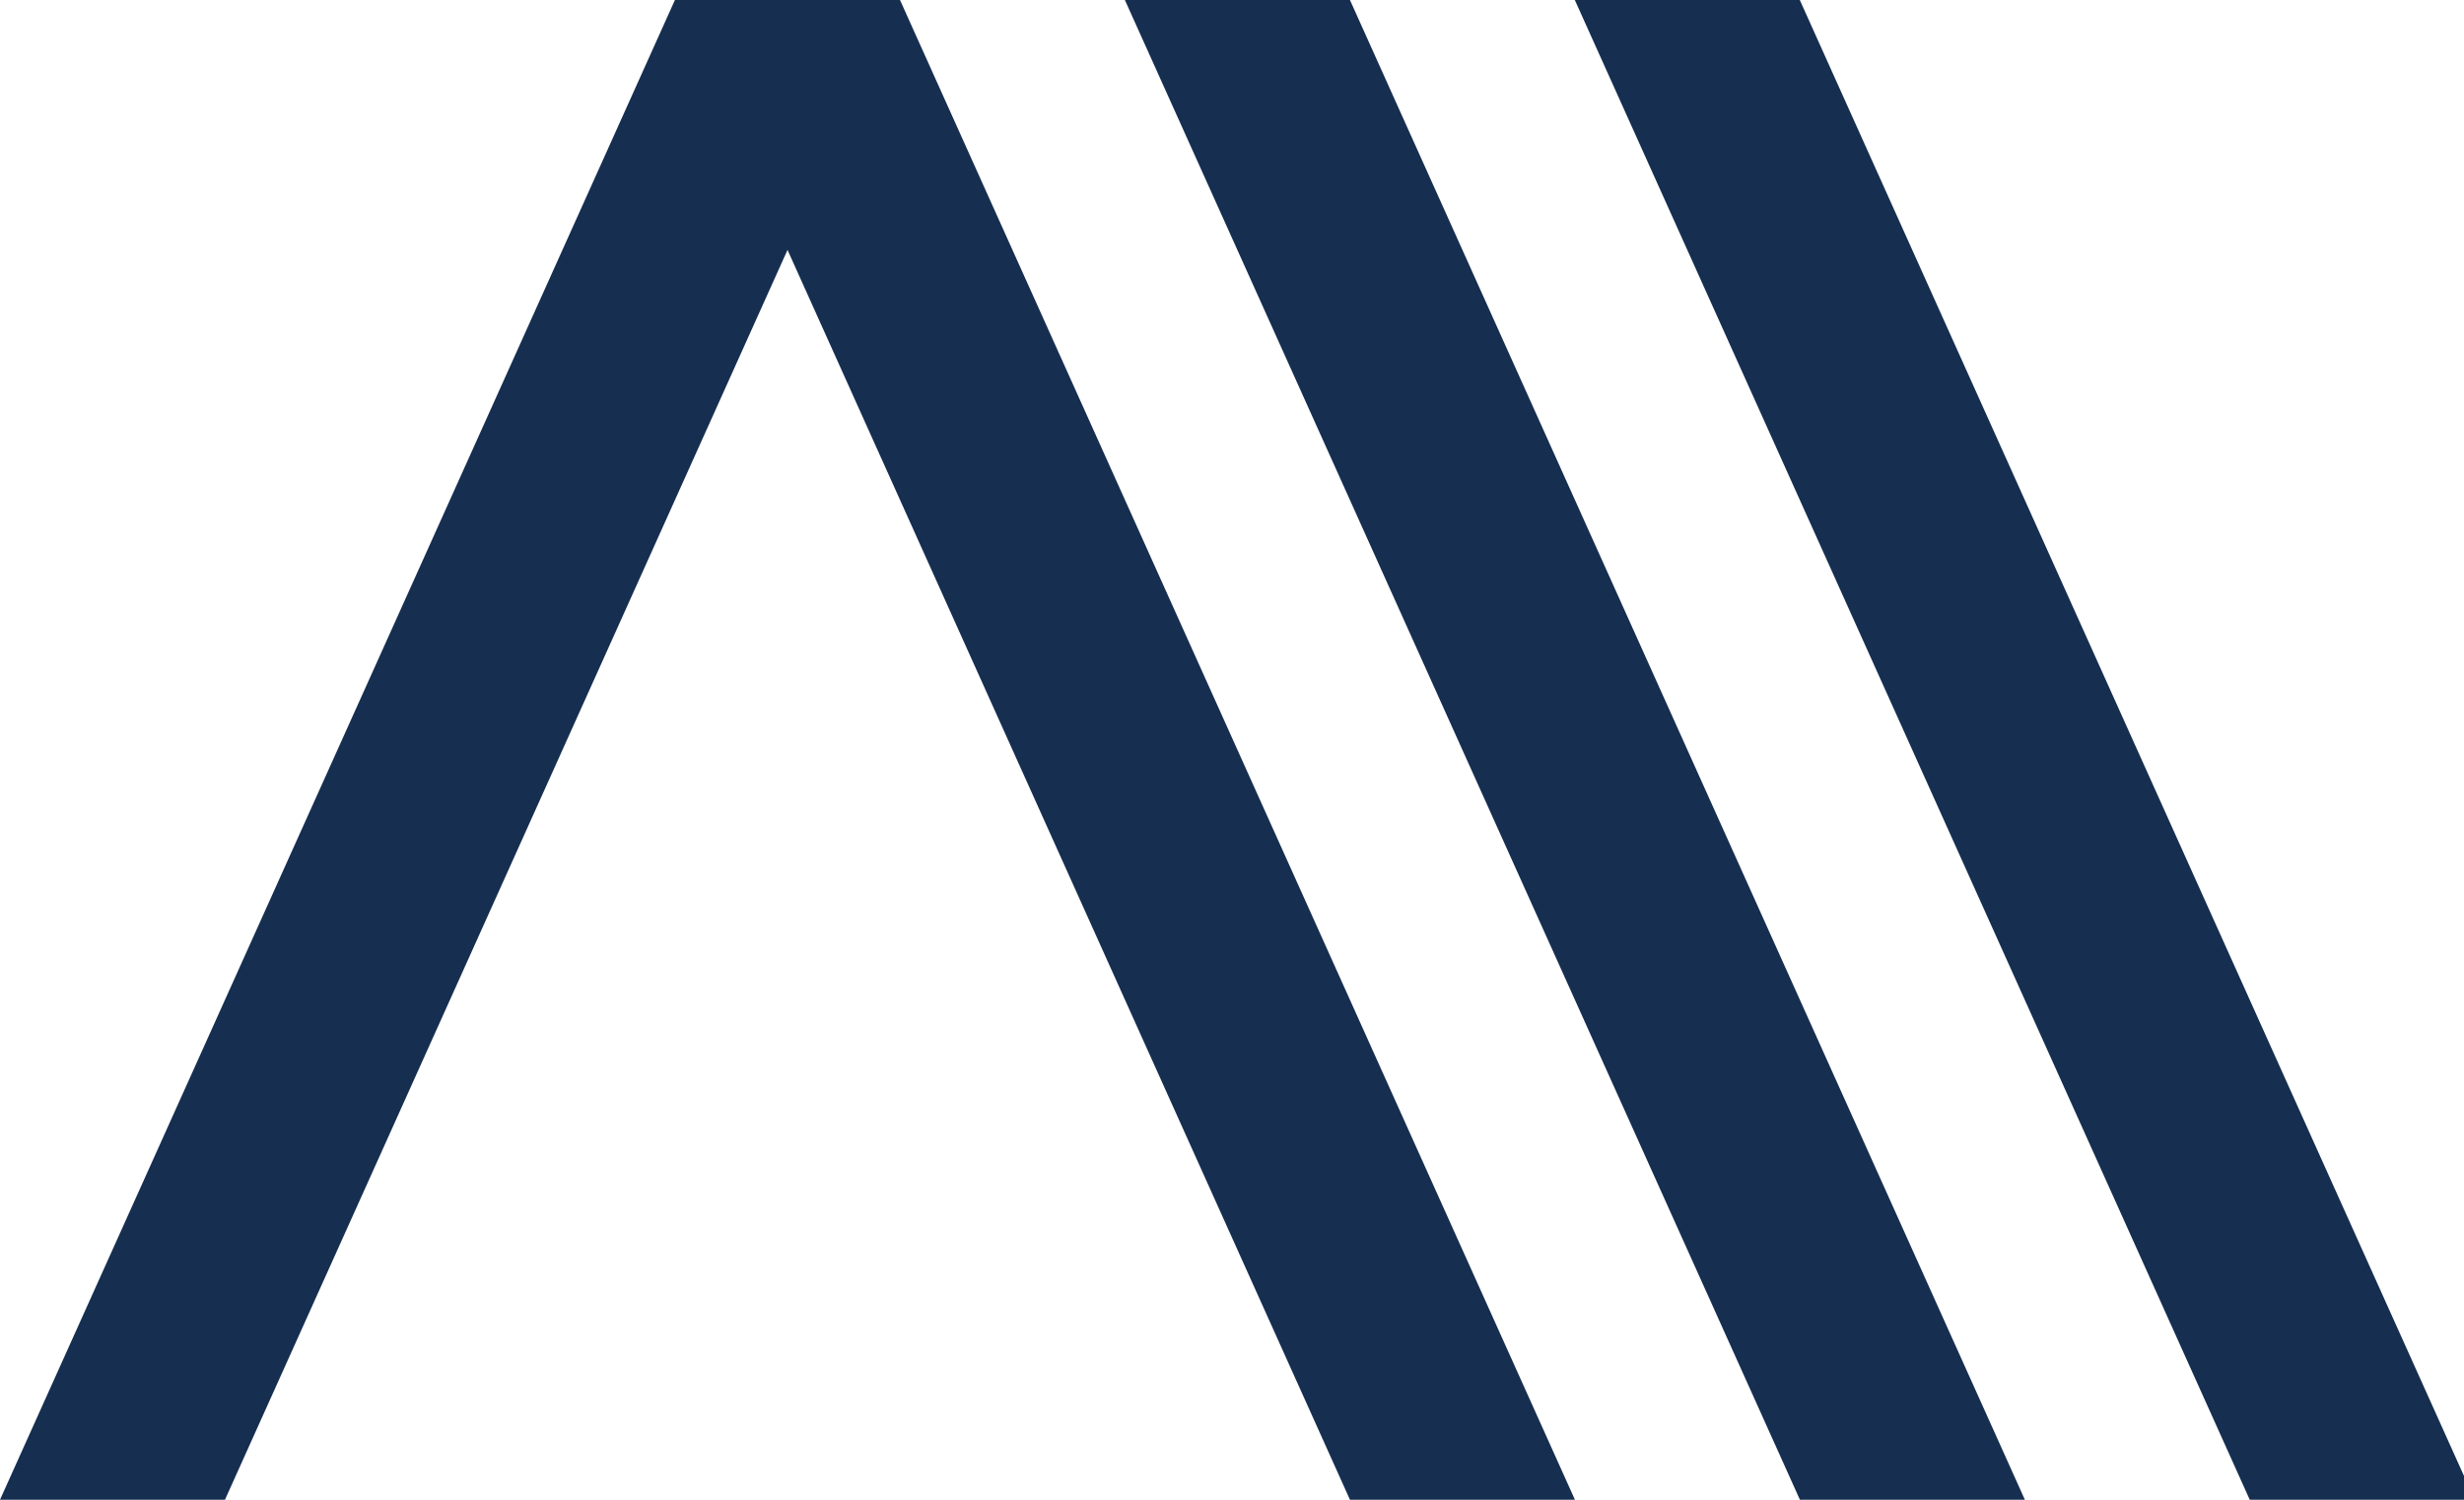
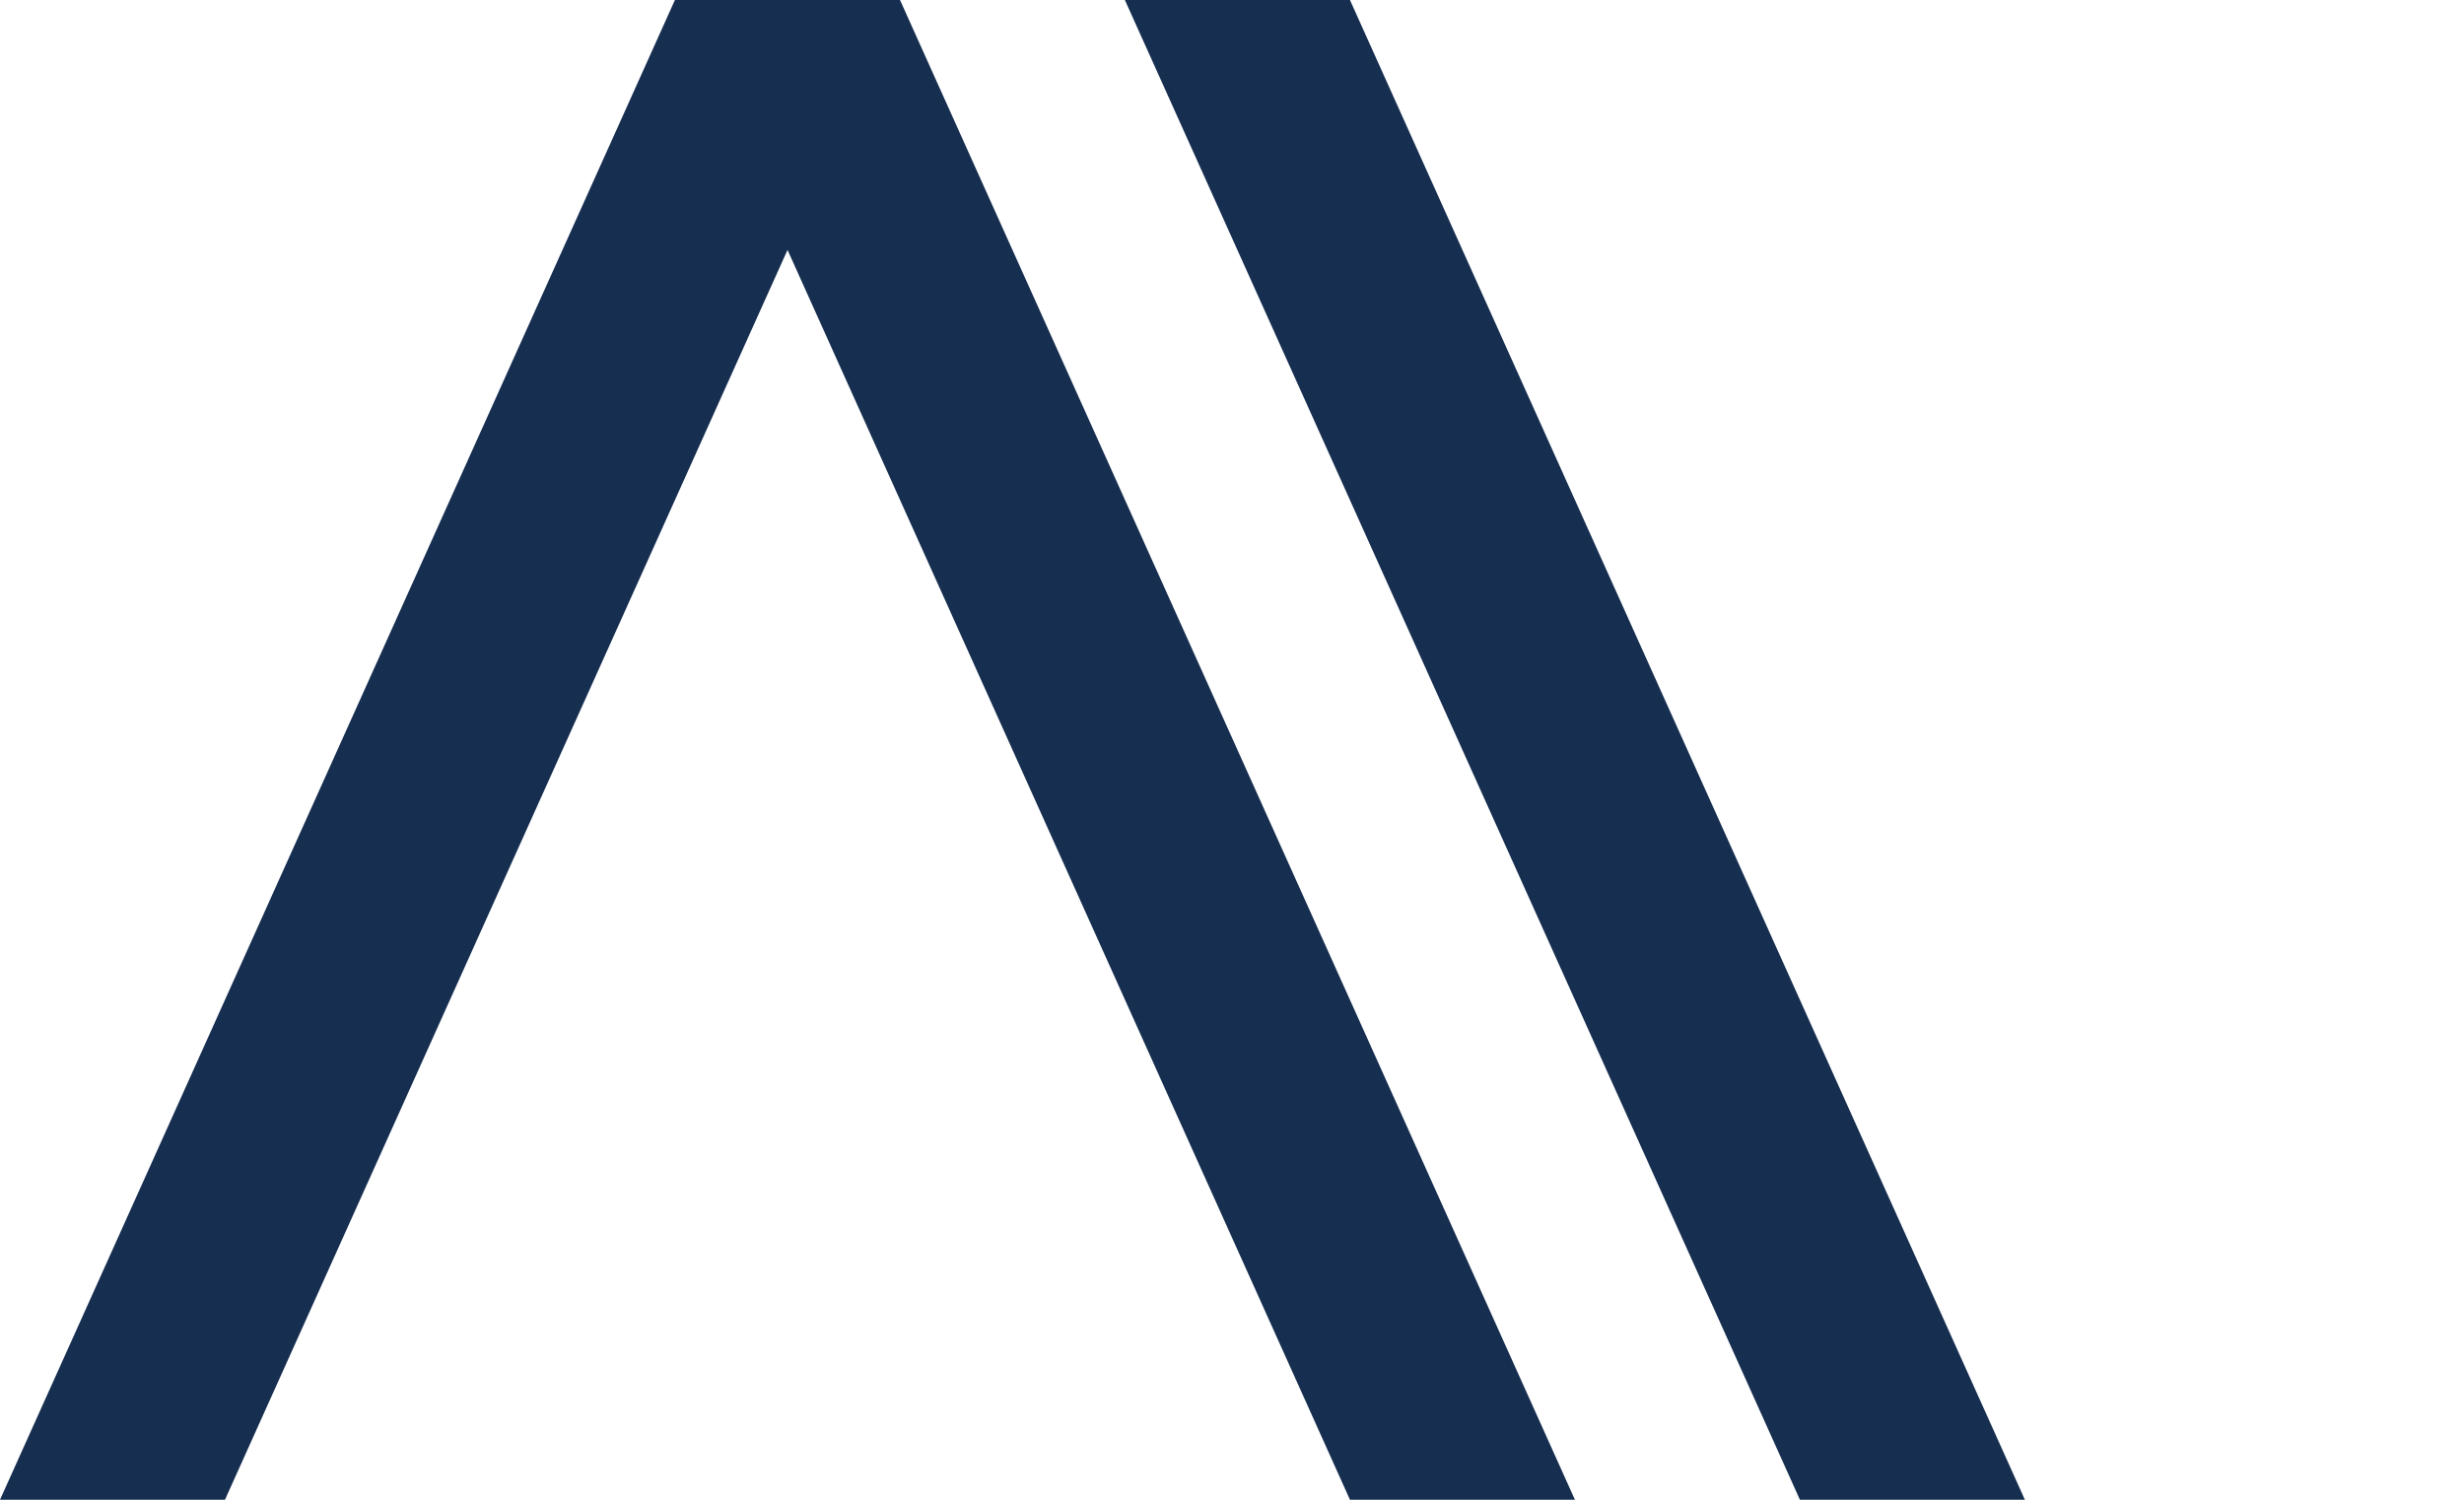
<svg xmlns="http://www.w3.org/2000/svg" width="23" height="14">
-   <path fill="#162e50" d="M8.4 0h.001l6.3 14h-2.1L7.351 2.333 2.1 14H0L6.3 0h2.1m2.101 0h2.1l6.3 14h-2.1L10.5 0m6.3 0l6.3 14H21L14.7 0h2.1" />
+   <path fill="#162e50" d="M8.4 0h.001l6.3 14h-2.1L7.351 2.333 2.1 14H0L6.3 0h2.1m2.101 0h2.1l6.3 14h-2.1L10.5 0m6.3 0l6.3 14H21h2.1" />
</svg>